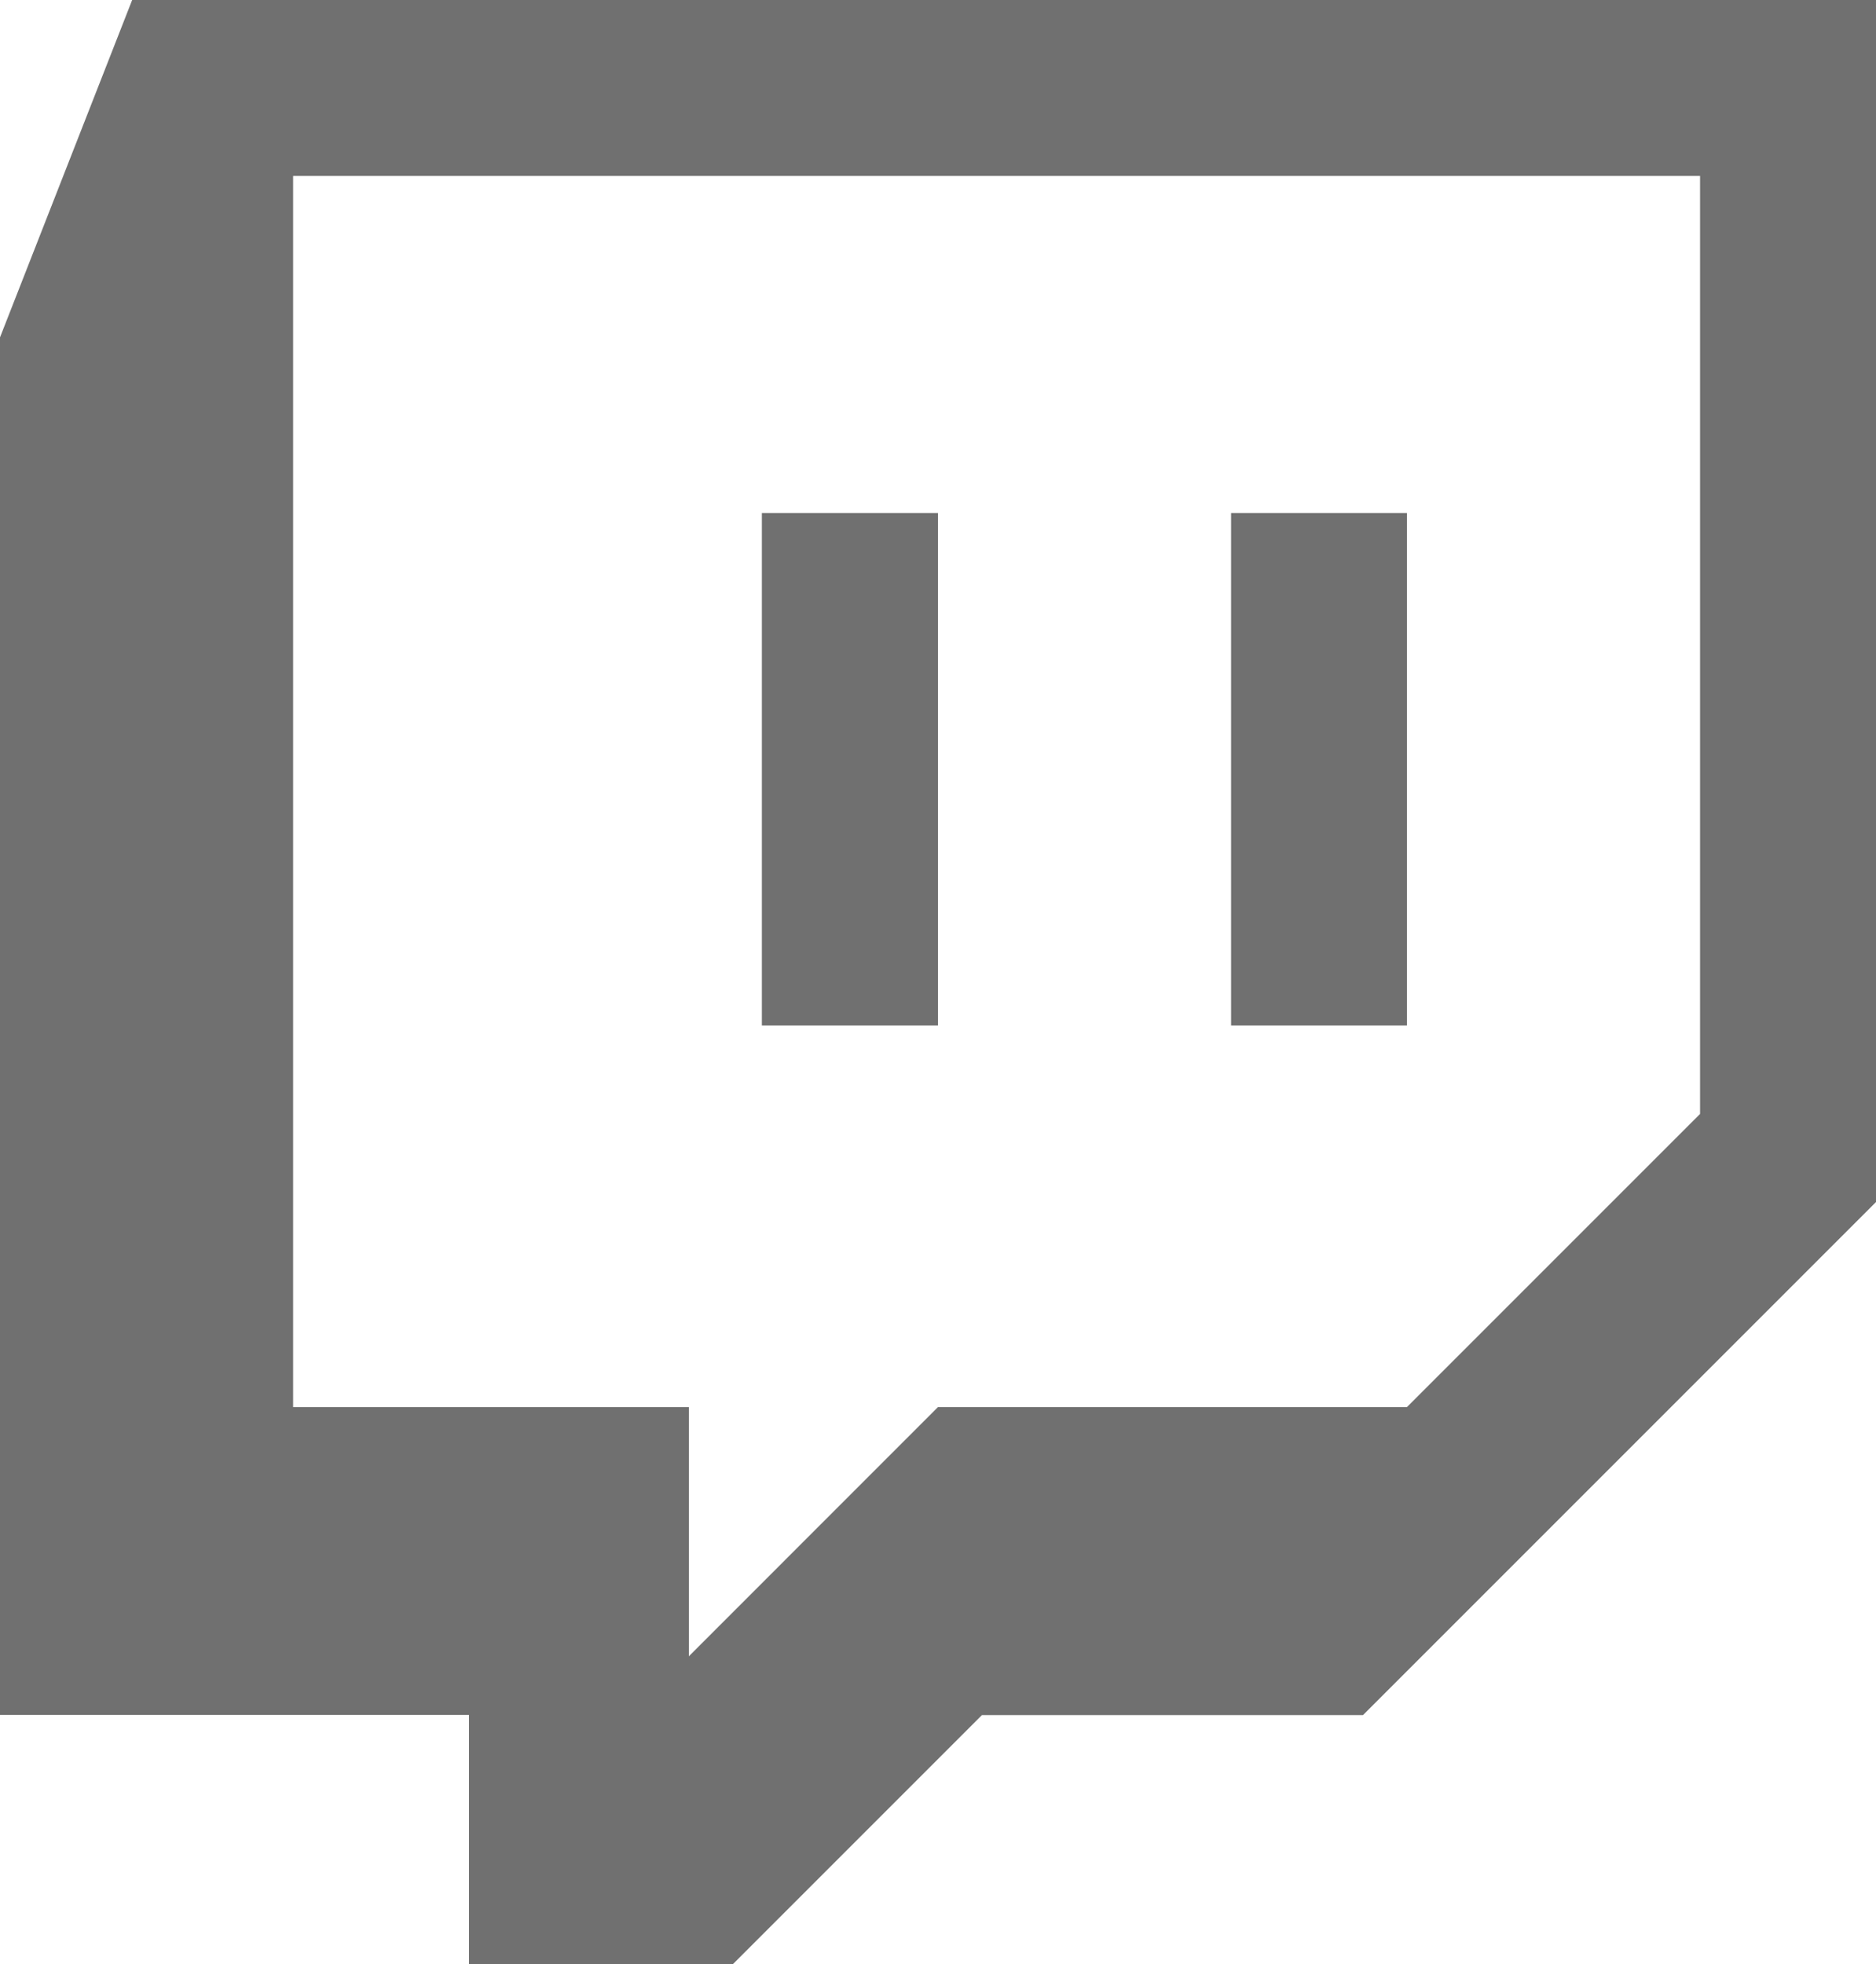
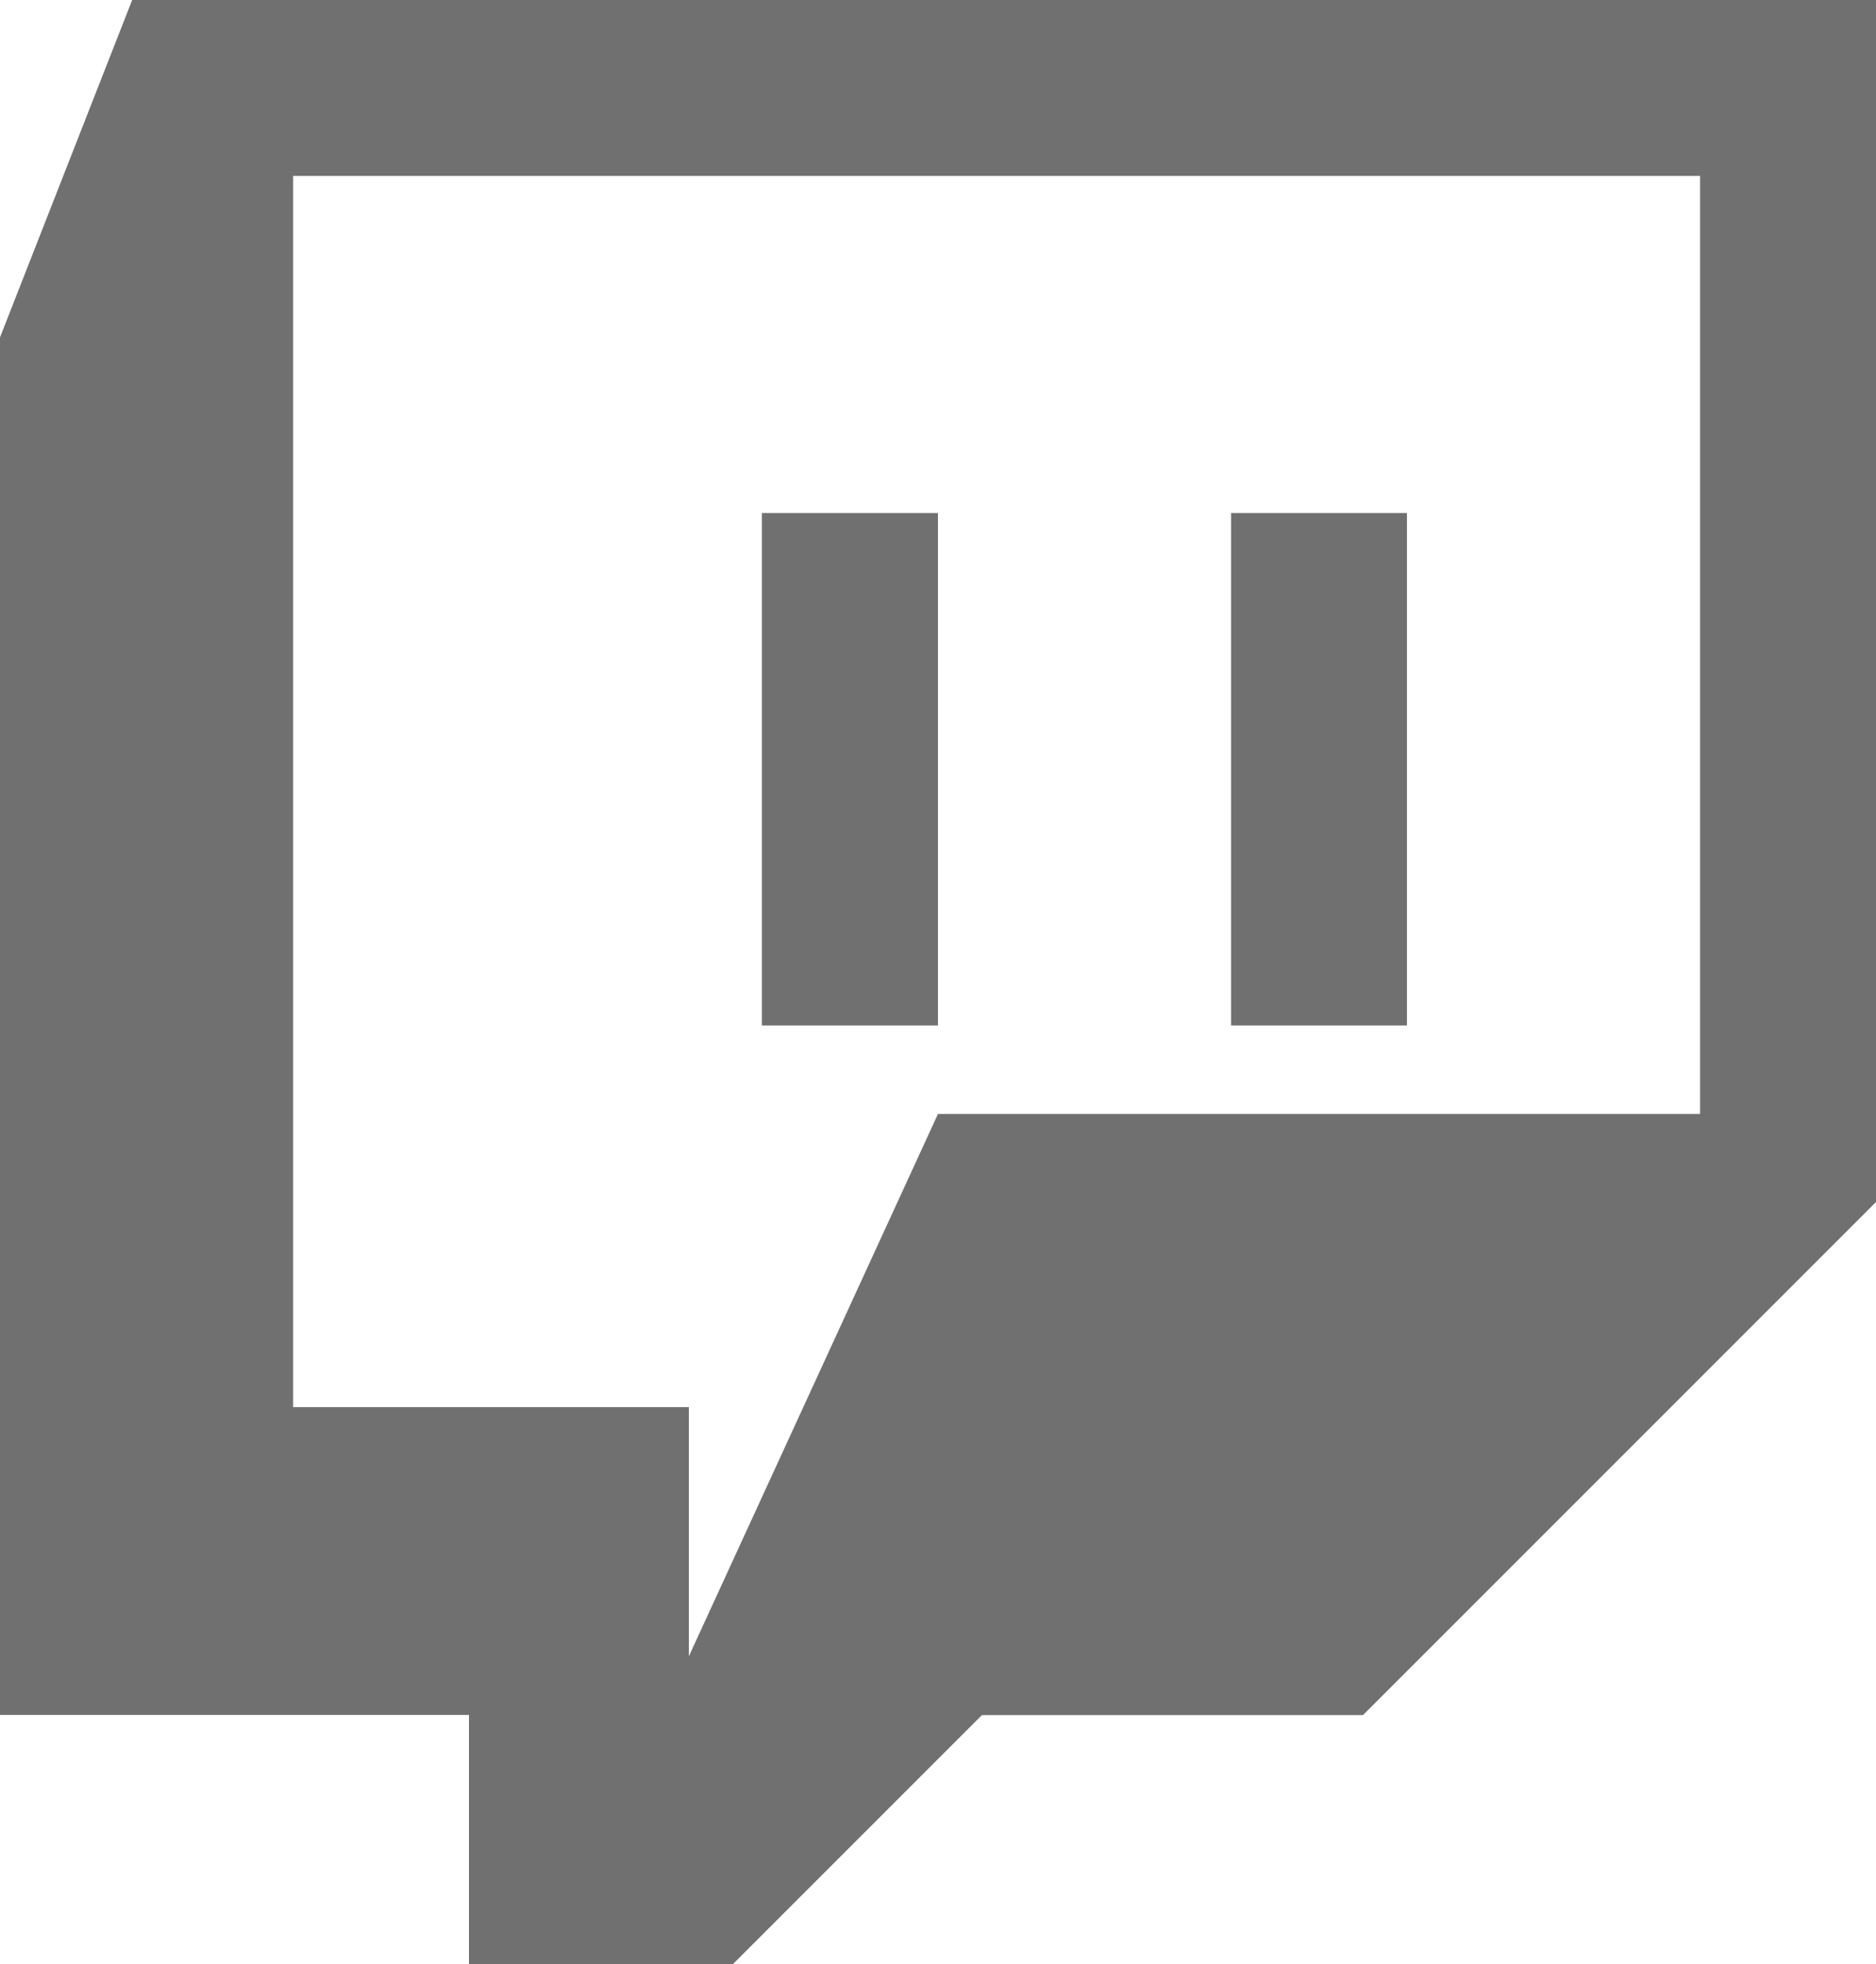
<svg xmlns="http://www.w3.org/2000/svg" width="25.025" height="26.197" viewBox="0 0 25.025 26.197">
  <defs>
    <style>.a{fill:#707070;fill-rule:evenodd;}</style>
  </defs>
-   <path class="a" d="M2.3,0,.537,4.5V22.874H6.793V26.2h3.519l3.324-3.324h5.083l6.843-6.843V0H2.3ZM23.215,14.858l-3.91,3.91H13.049L9.726,22.092V18.768H4.447V2.346H23.215Zm-3.91-8.015v6.835H16.959V6.843h2.346Zm-6.256,0v6.835H10.7V6.843h2.346Z" transform="translate(-0.537)" />
+   <path class="a" d="M2.3,0,.537,4.5V22.874H6.793V26.2h3.519l3.324-3.324h5.083l6.843-6.843V0H2.3ZM23.215,14.858H13.049L9.726,22.092V18.768H4.447V2.346H23.215Zm-3.91-8.015v6.835H16.959V6.843h2.346Zm-6.256,0v6.835H10.7V6.843h2.346Z" transform="translate(-0.537)" />
</svg>